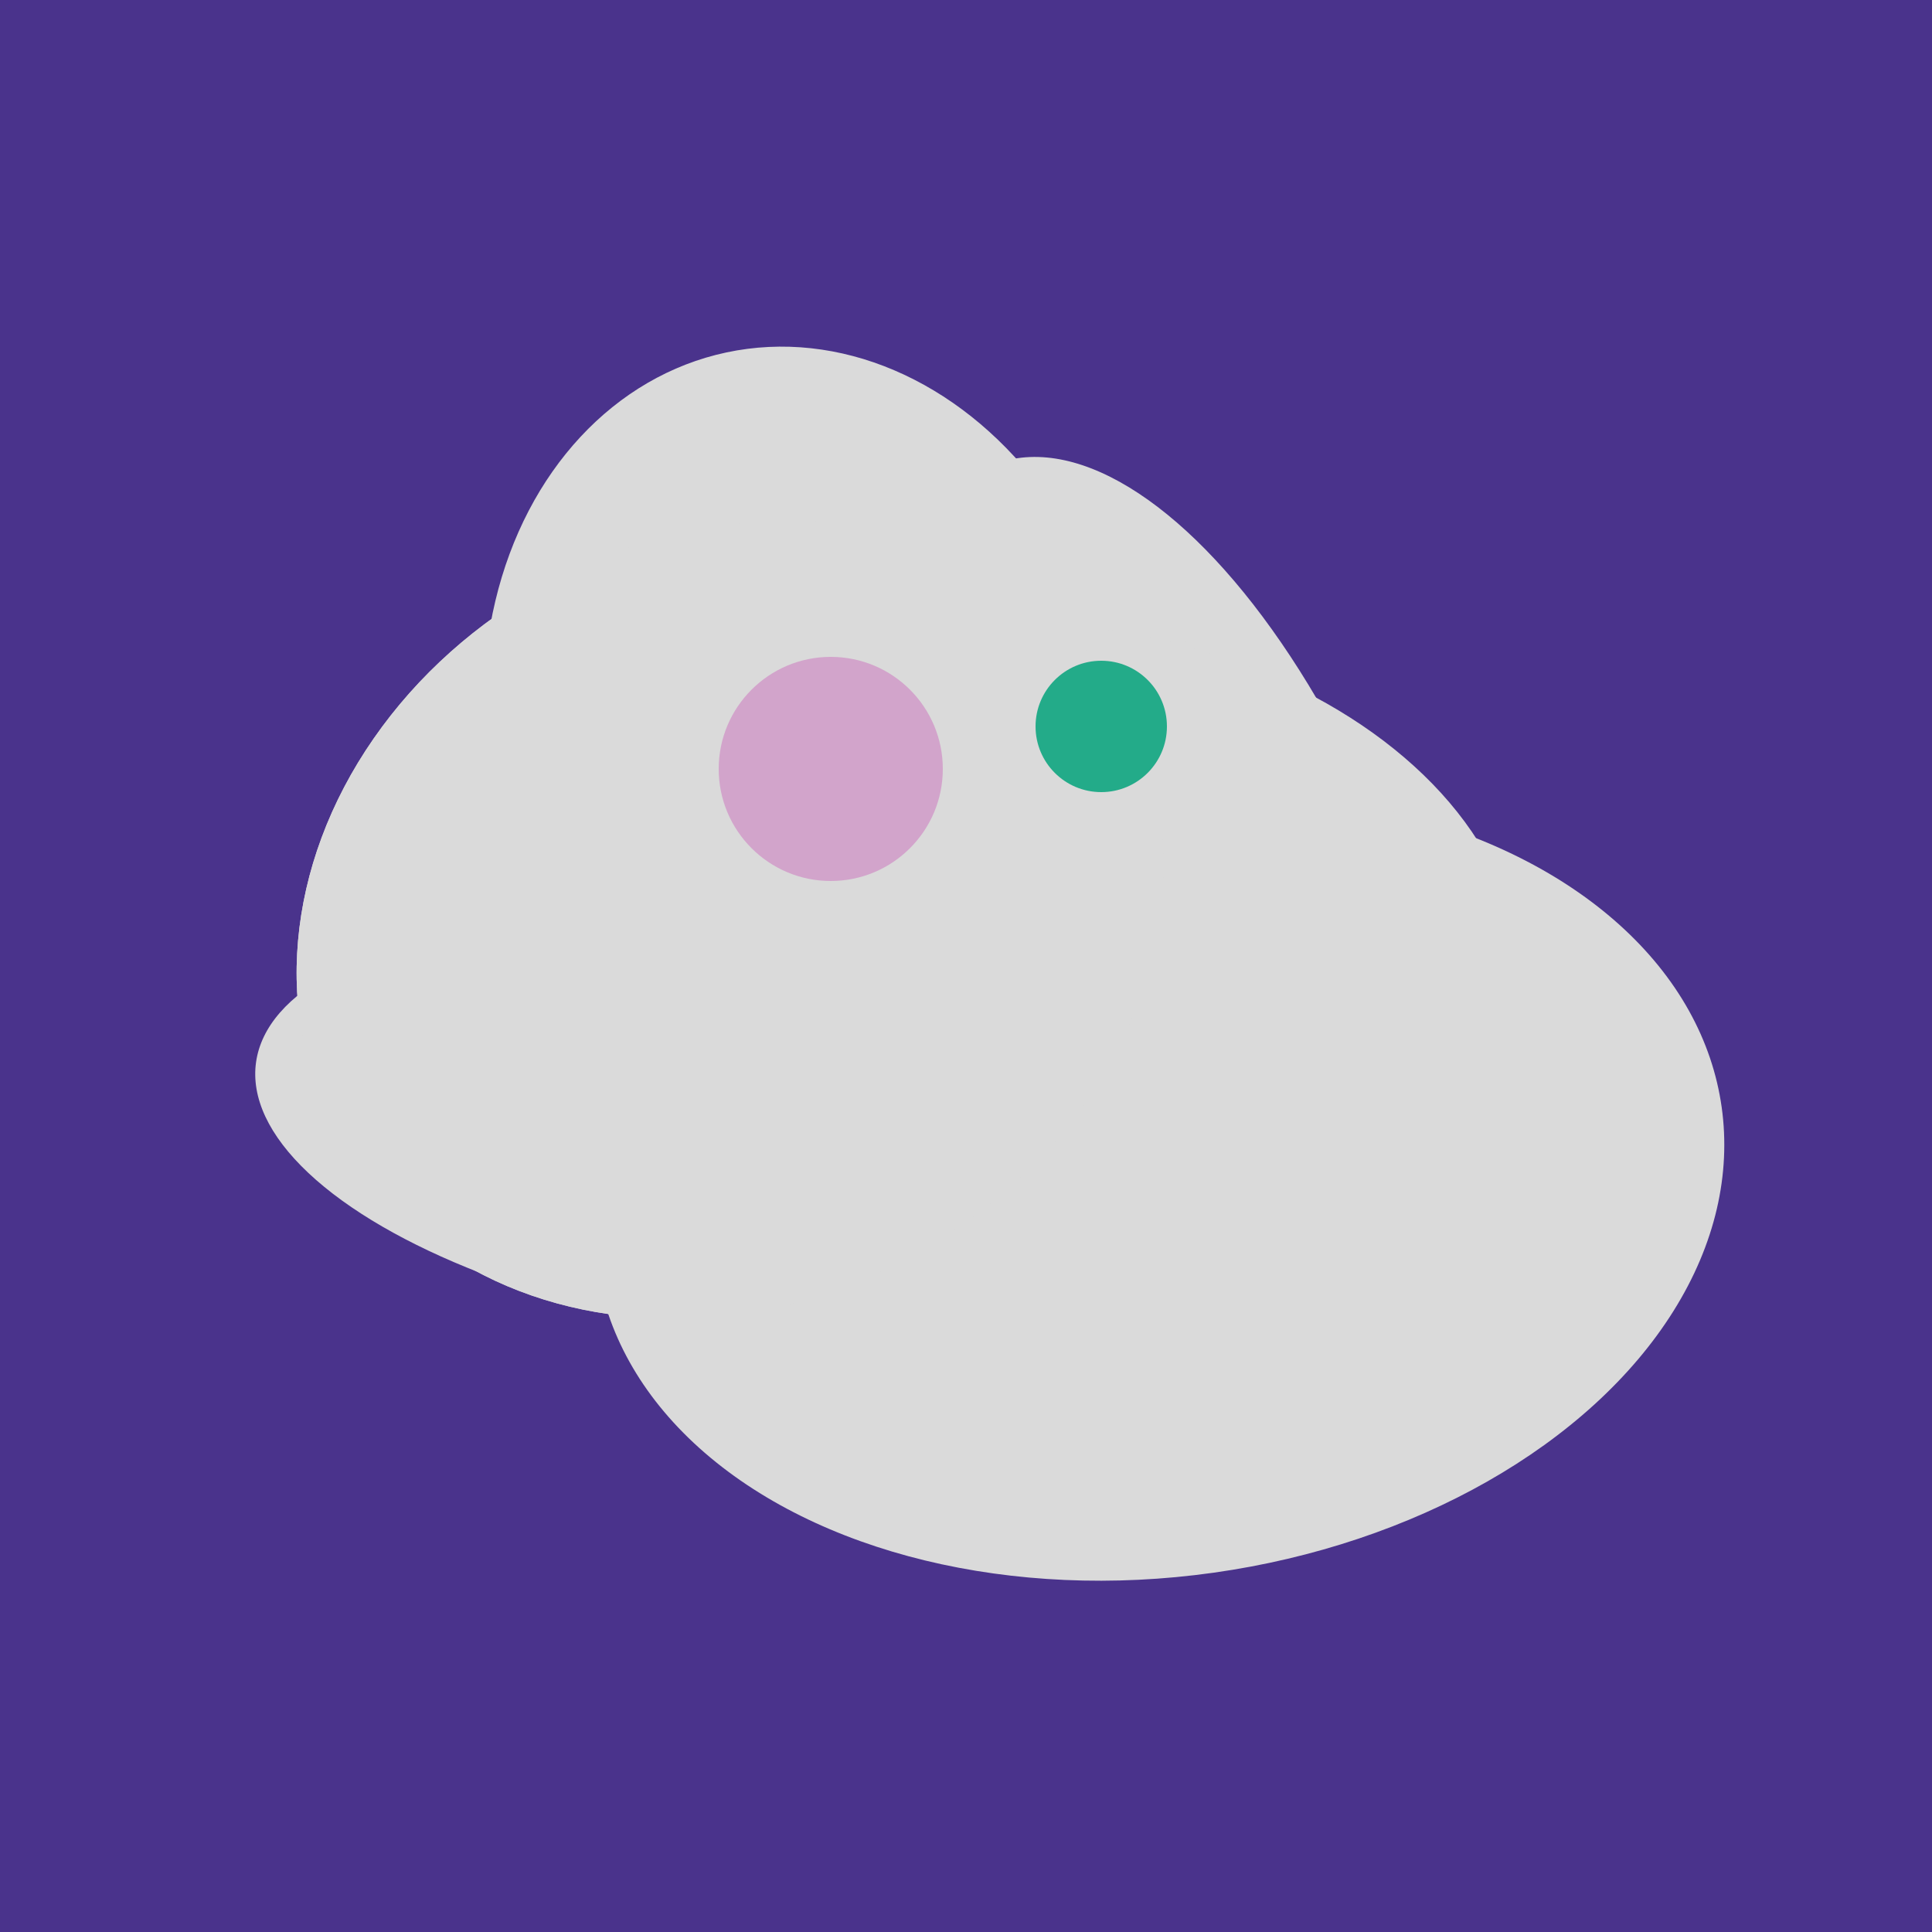
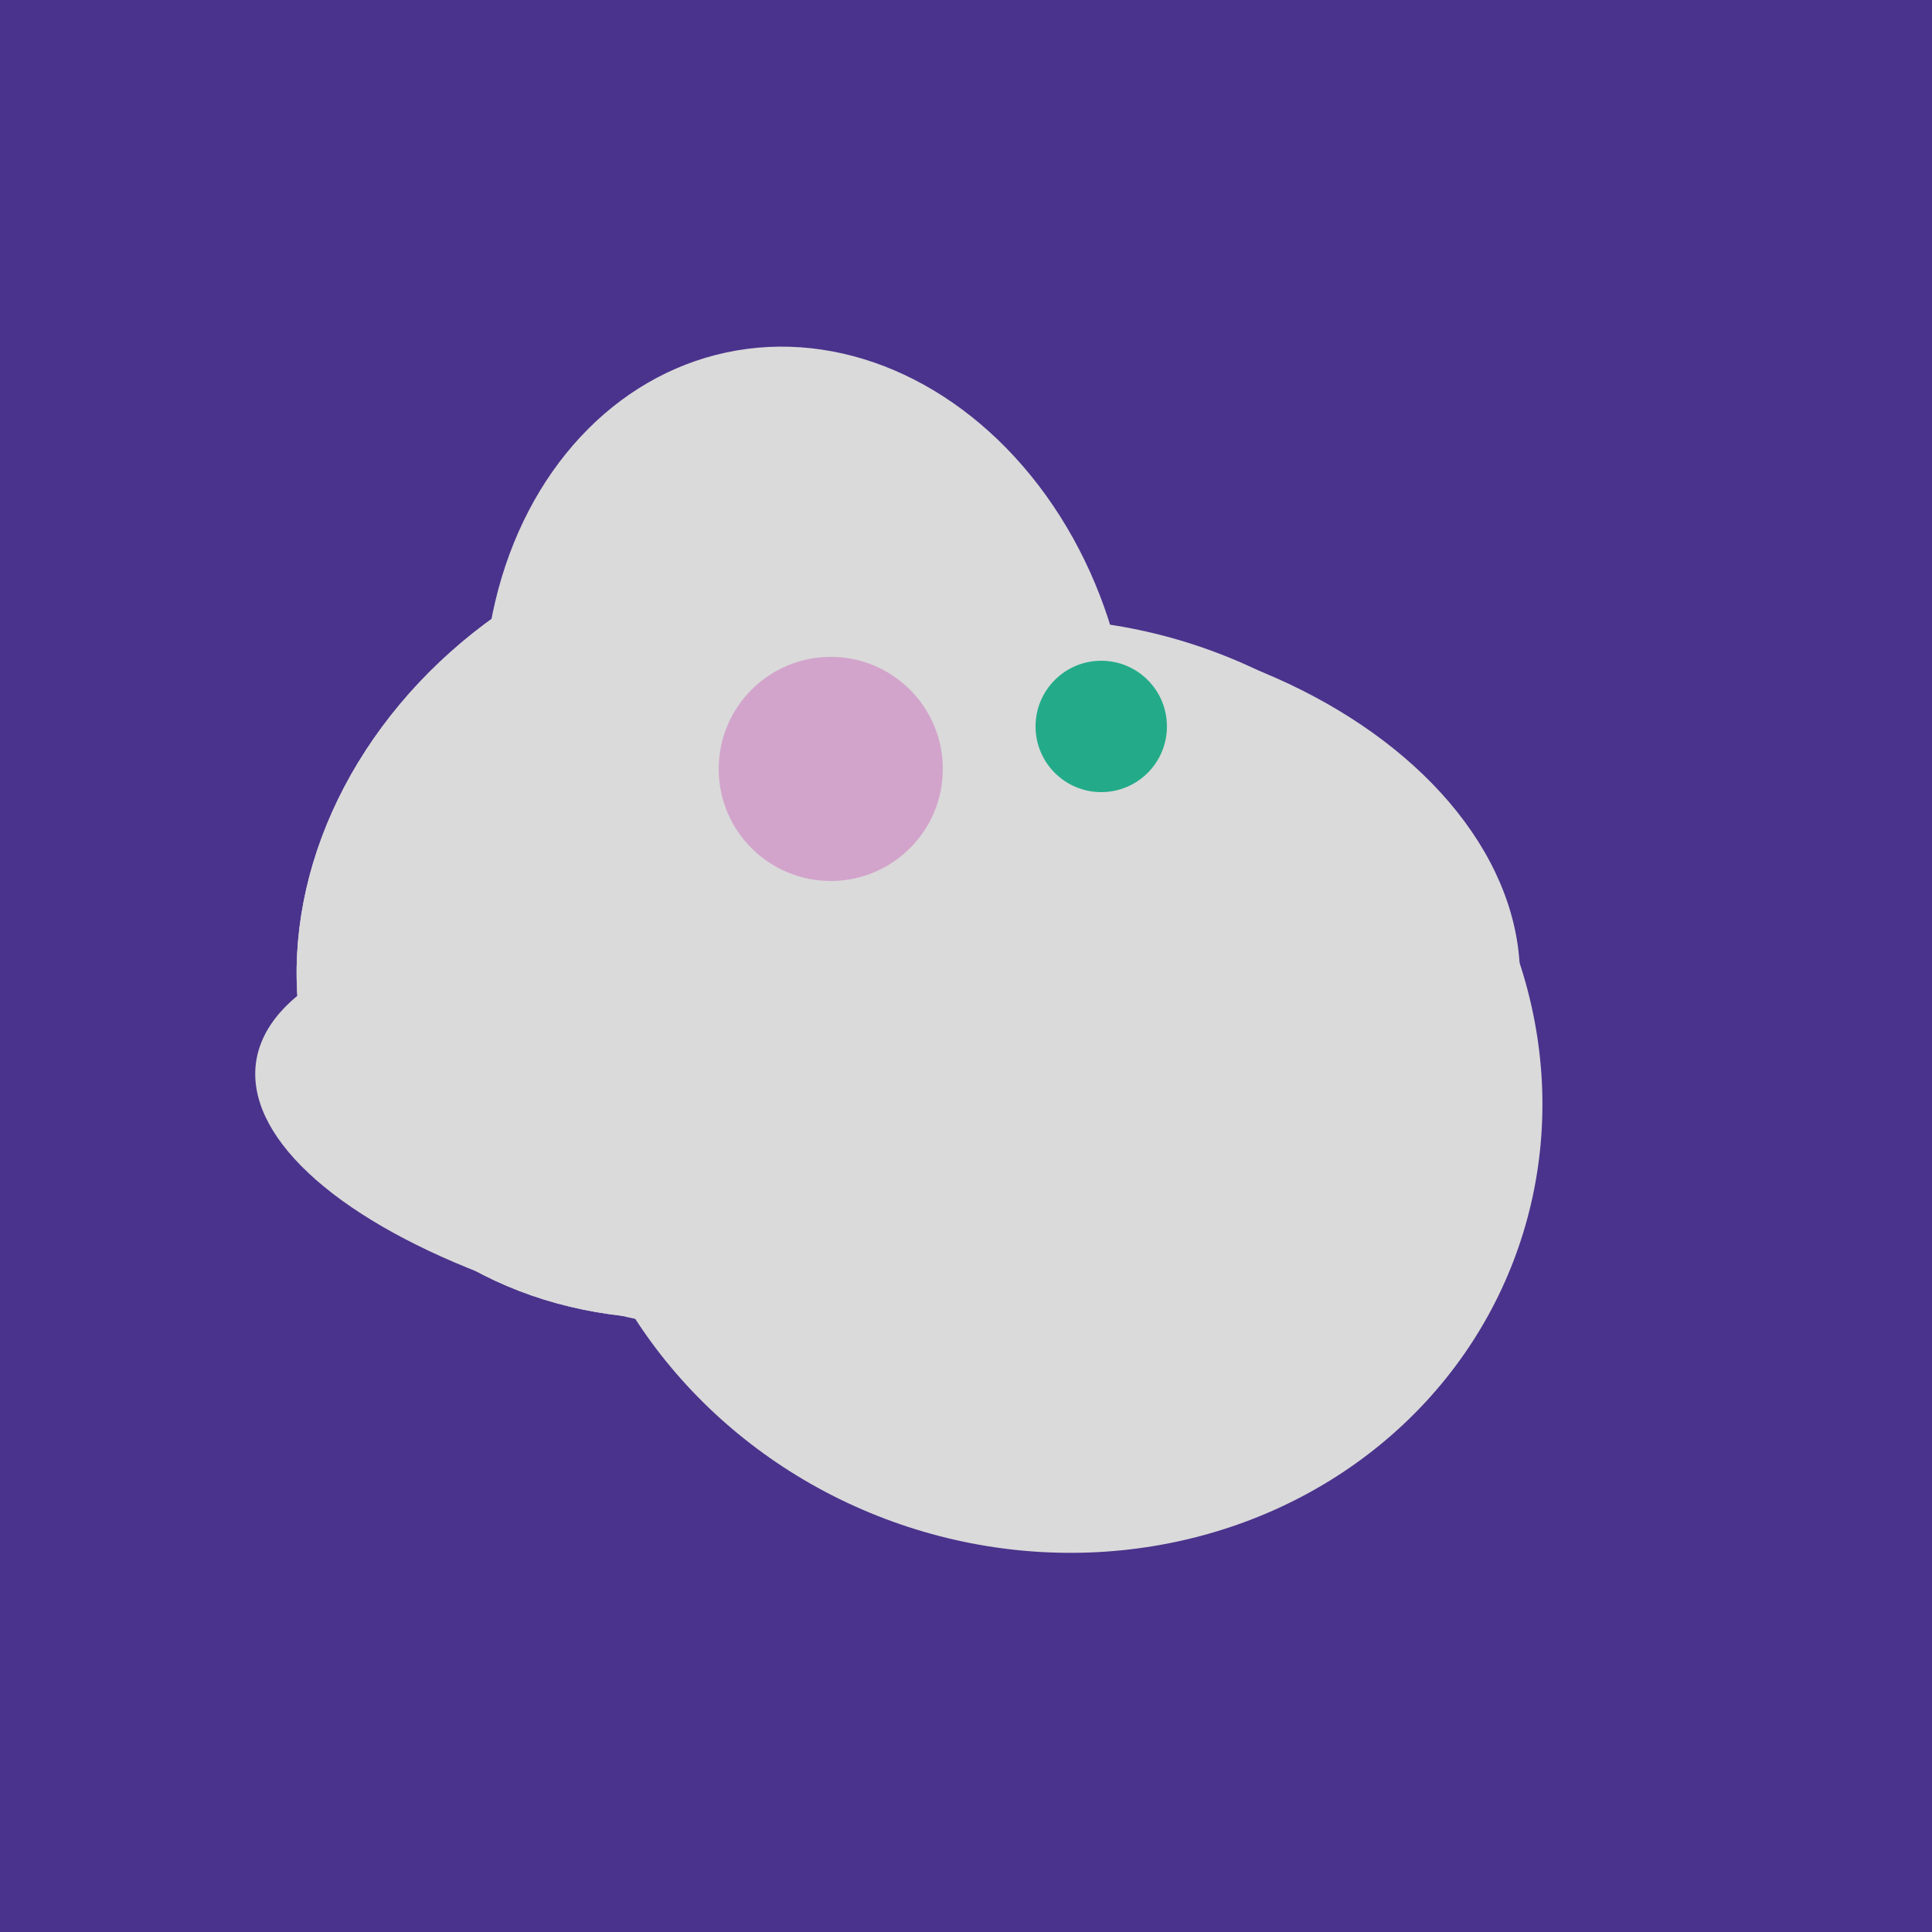
<svg xmlns="http://www.w3.org/2000/svg" width="500" height="500">
  <rect width="500" height="500" fill="#4a338c" />
-   <ellipse cx="305" cy="256" rx="144" ry="64" transform="rotate(71, 305, 256)" fill="rgb(218,218,218)" />
  <ellipse cx="193" cy="191" rx="63" ry="76" transform="rotate(191, 193, 191)" fill="rgb(218,218,218)" />
  <ellipse cx="272" cy="281" rx="120" ry="128" transform="rotate(289, 272, 281)" fill="rgb(218,218,218)" />
  <ellipse cx="209" cy="190" rx="101" ry="83" transform="rotate(258, 209, 190)" fill="rgb(218,218,218)" />
  <ellipse cx="189" cy="238" rx="116" ry="99" transform="rotate(151, 189, 238)" fill="rgb(218,218,218)" />
  <ellipse cx="274" cy="244" rx="82" ry="120" transform="rotate(278, 274, 244)" fill="rgb(218,218,218)" />
  <ellipse cx="195" cy="293" rx="53" ry="130" transform="rotate(98, 195, 293)" fill="rgb(218,218,218)" />
-   <ellipse cx="300" cy="307" rx="101" ry="147" transform="rotate(262, 300, 307)" fill="rgb(218,218,218)" />
  <ellipse cx="189" cy="238" rx="116" ry="99" transform="rotate(151, 189, 238)" fill="rgb(218,218,218)" />
  <circle cx="215" cy="199" r="29" fill="rgb(210,164,203)" />
  <circle cx="285" cy="188" r="17" fill="rgb(35,171,137)" />
</svg>